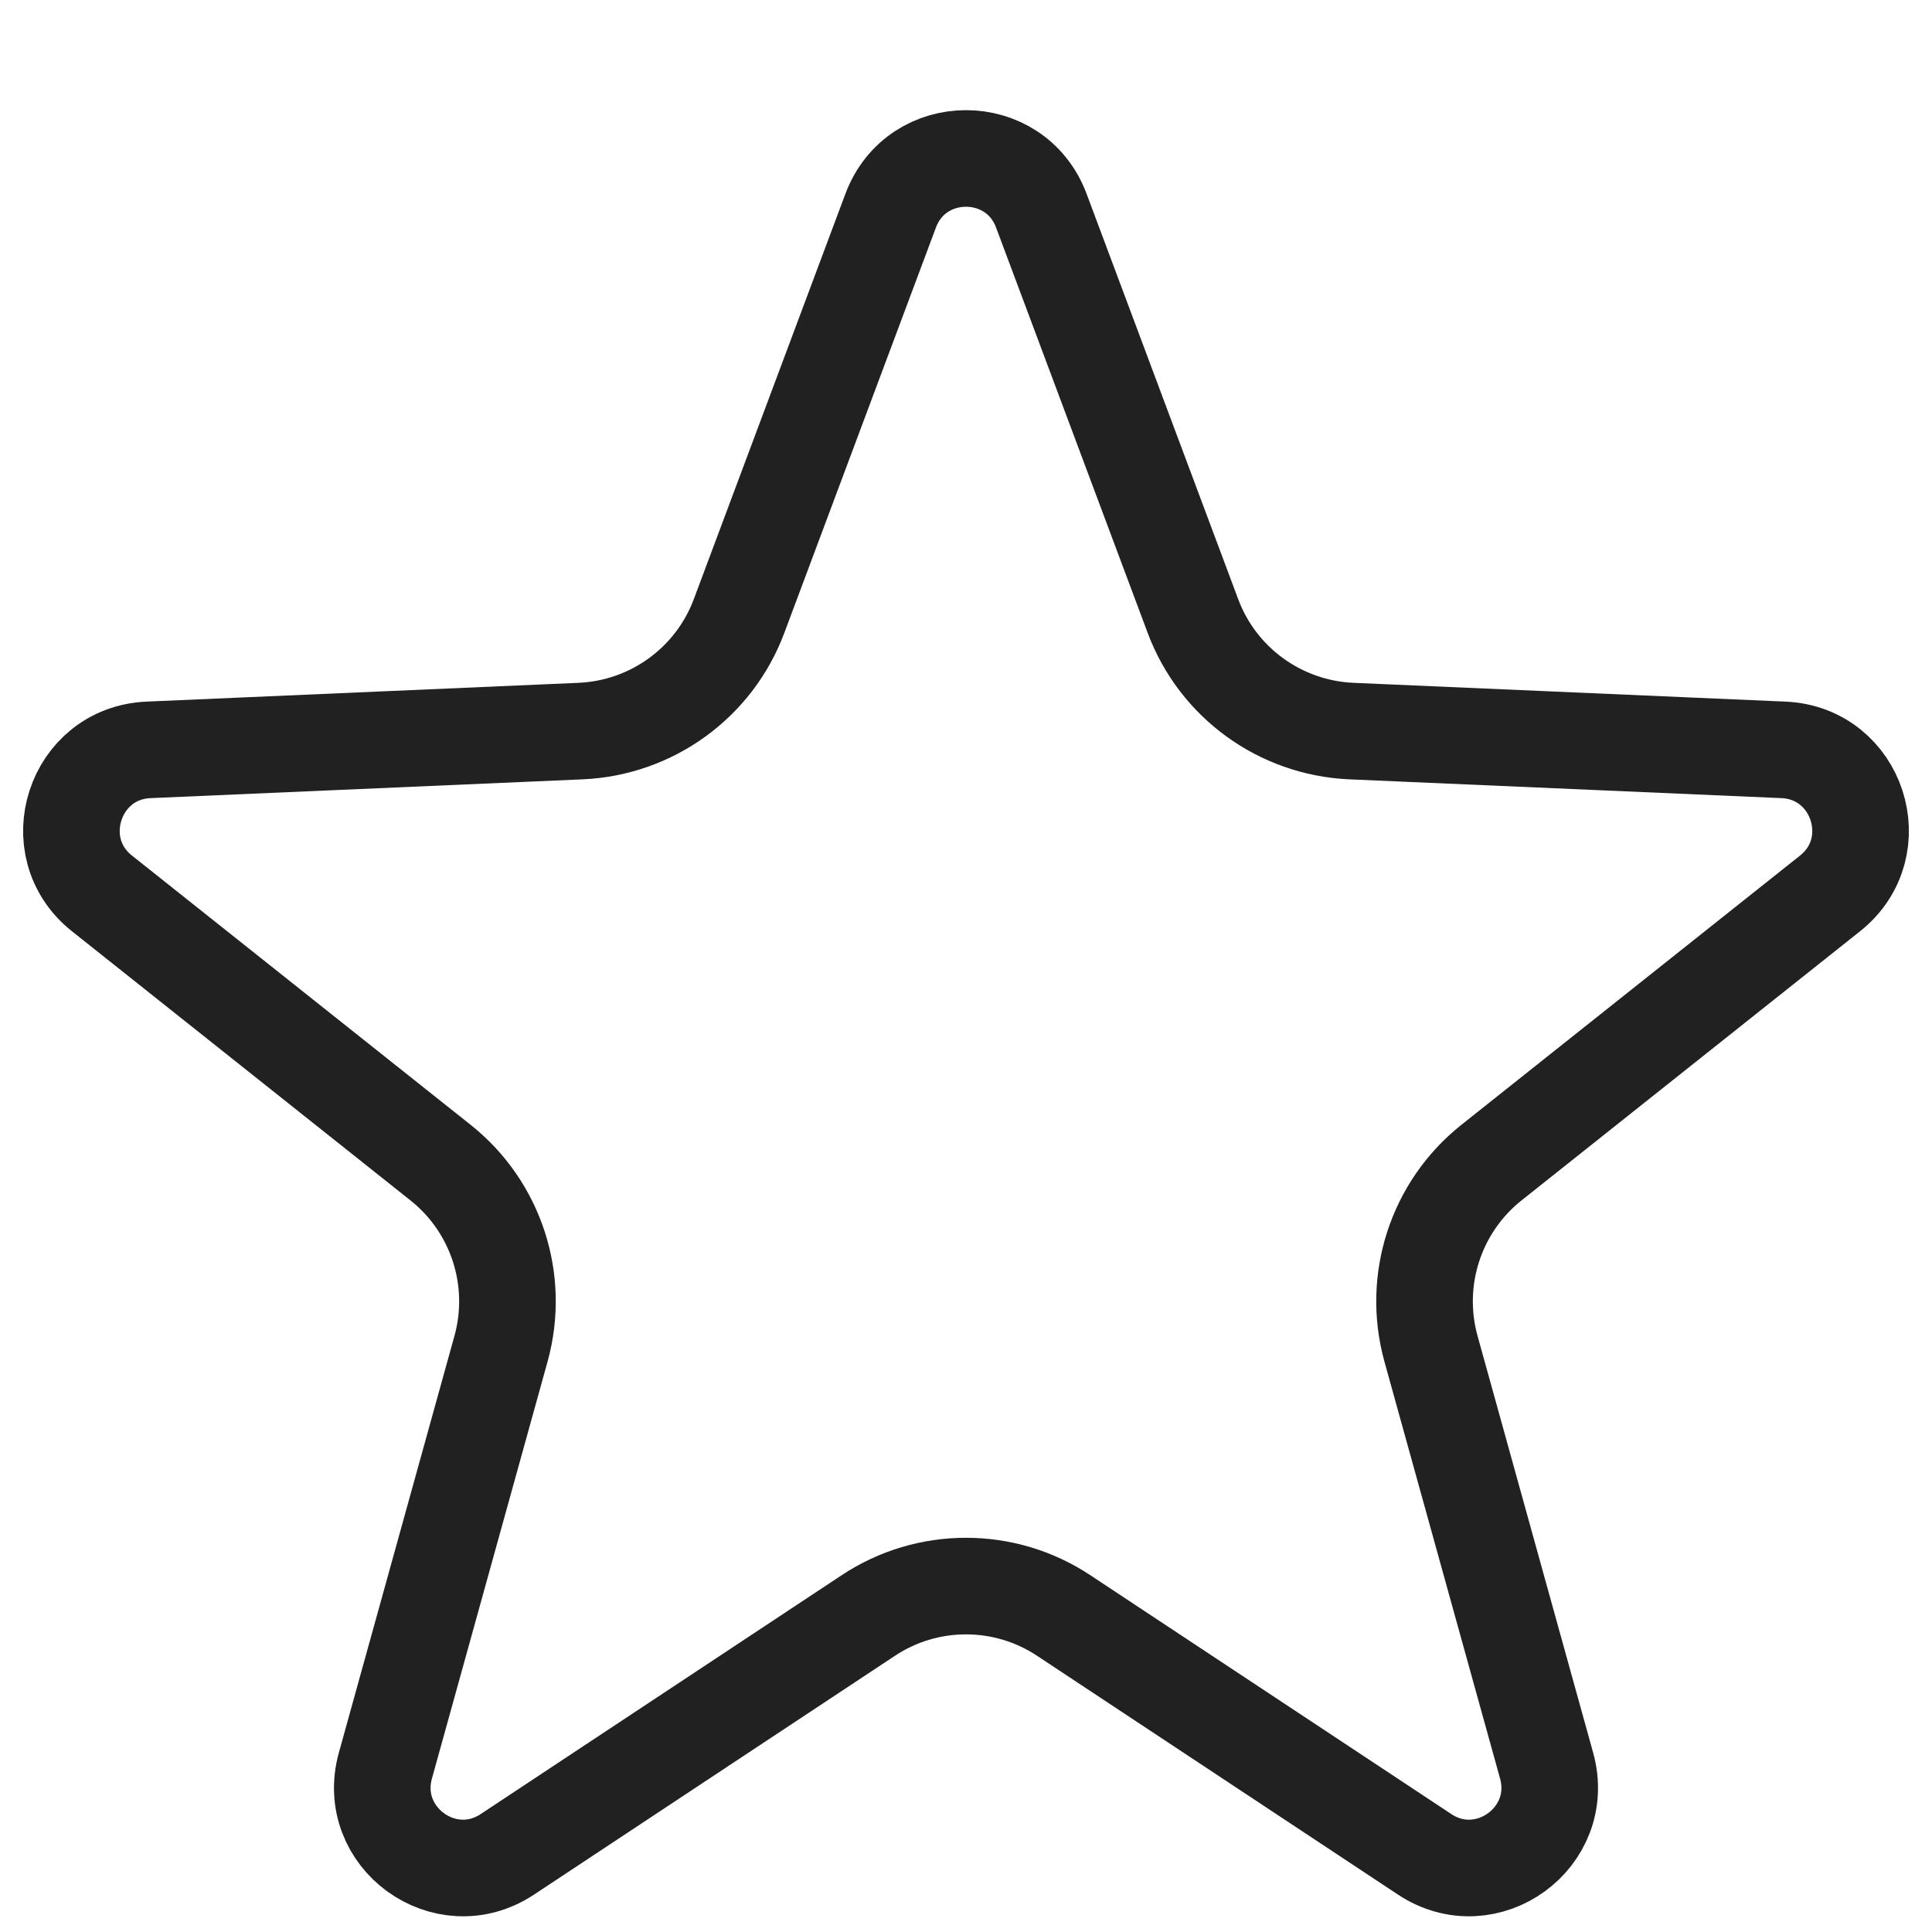
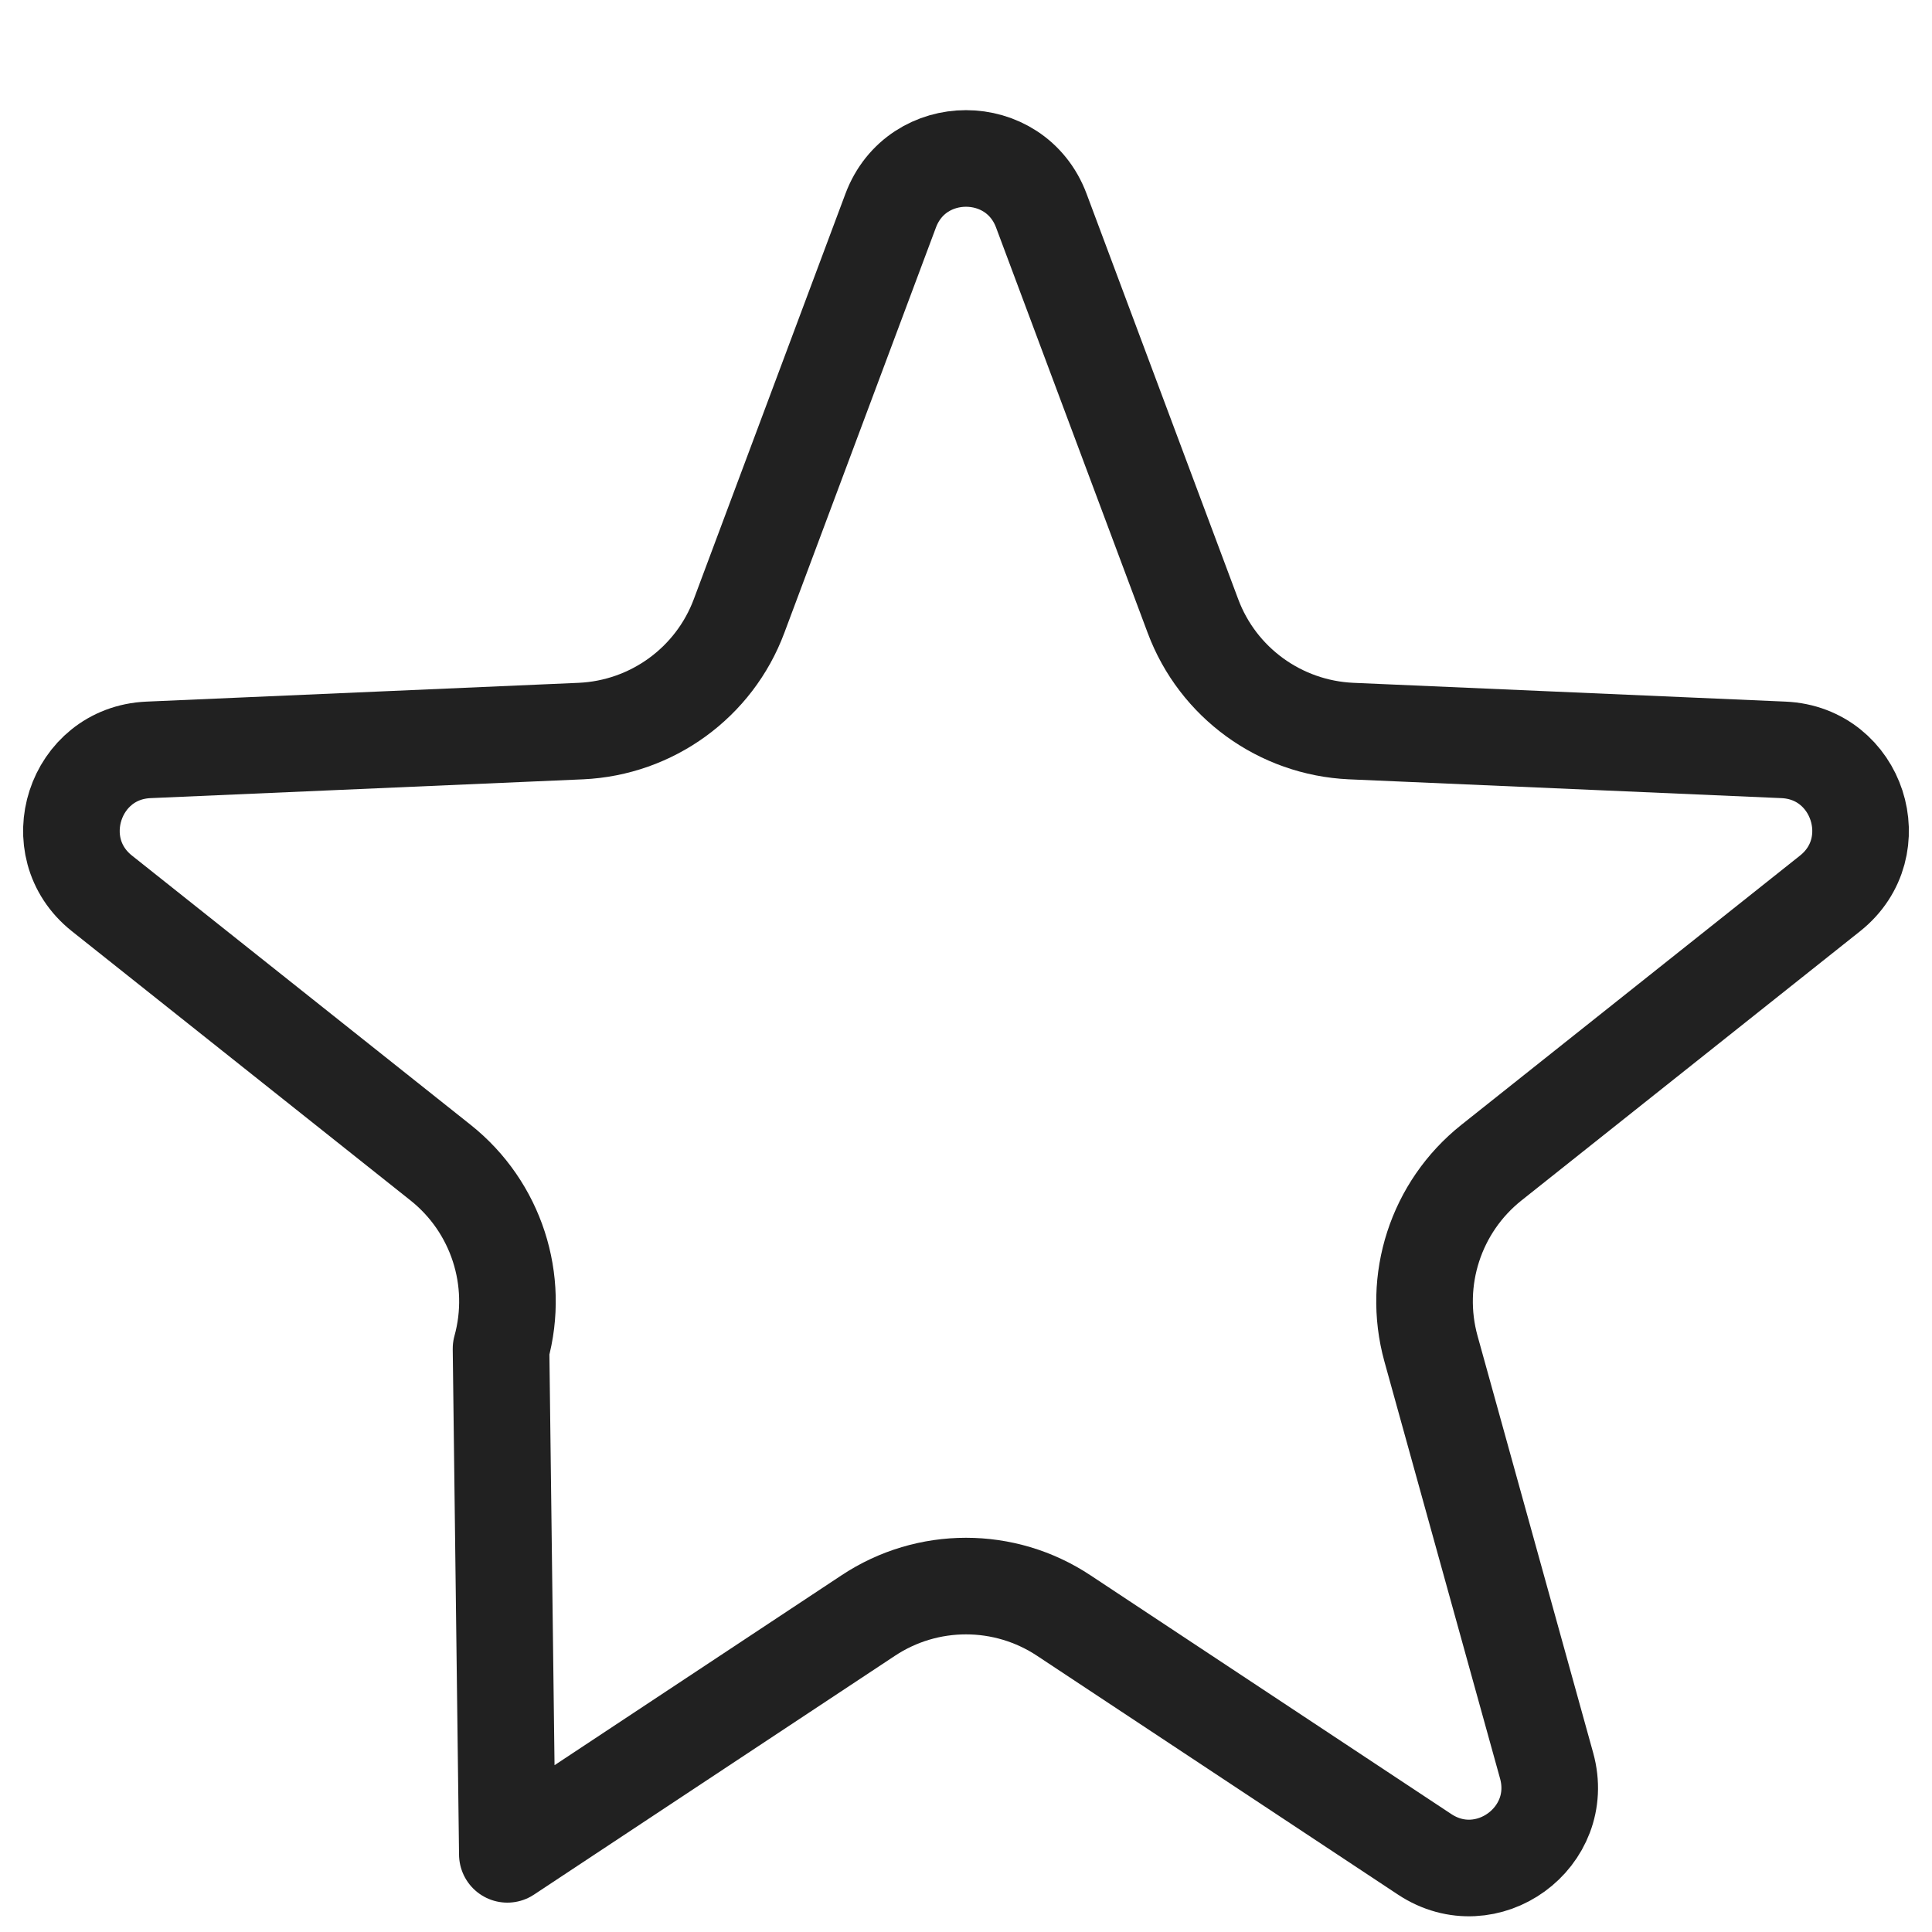
<svg xmlns="http://www.w3.org/2000/svg" width="15" height="15" viewBox="0 0 15 15" fill="none">
-   <path d="M6.915 1.636C7.117 1.095 7.883 1.095 8.085 1.636L9.262 4.783C9.455 5.3 9.939 5.651 10.49 5.676L13.847 5.822C14.424 5.847 14.661 6.576 14.209 6.936L11.579 9.027C11.147 9.371 10.963 9.939 11.11 10.471L12.008 13.709C12.162 14.266 11.543 14.716 11.061 14.397L8.259 12.543C7.799 12.238 7.201 12.238 6.741 12.543L3.939 14.397C3.457 14.716 2.838 14.266 2.992 13.709L3.89 10.471C4.037 9.939 3.853 9.371 3.421 9.027L0.791 6.936C0.339 6.576 0.576 5.847 1.153 5.822L4.51 5.676C5.061 5.651 5.545 5.3 5.738 4.783L6.915 1.636Z" stroke="#212121" stroke-width="0.75" stroke-linecap="round" stroke-linejoin="round" />
+   <path d="M6.915 1.636C7.117 1.095 7.883 1.095 8.085 1.636L9.262 4.783C9.455 5.3 9.939 5.651 10.49 5.676L13.847 5.822C14.424 5.847 14.661 6.576 14.209 6.936L11.579 9.027C11.147 9.371 10.963 9.939 11.11 10.471L12.008 13.709C12.162 14.266 11.543 14.716 11.061 14.397L8.259 12.543C7.799 12.238 7.201 12.238 6.741 12.543L3.939 14.397L3.89 10.471C4.037 9.939 3.853 9.371 3.421 9.027L0.791 6.936C0.339 6.576 0.576 5.847 1.153 5.822L4.51 5.676C5.061 5.651 5.545 5.3 5.738 4.783L6.915 1.636Z" stroke="#212121" stroke-width="0.75" stroke-linecap="round" stroke-linejoin="round" />
</svg>